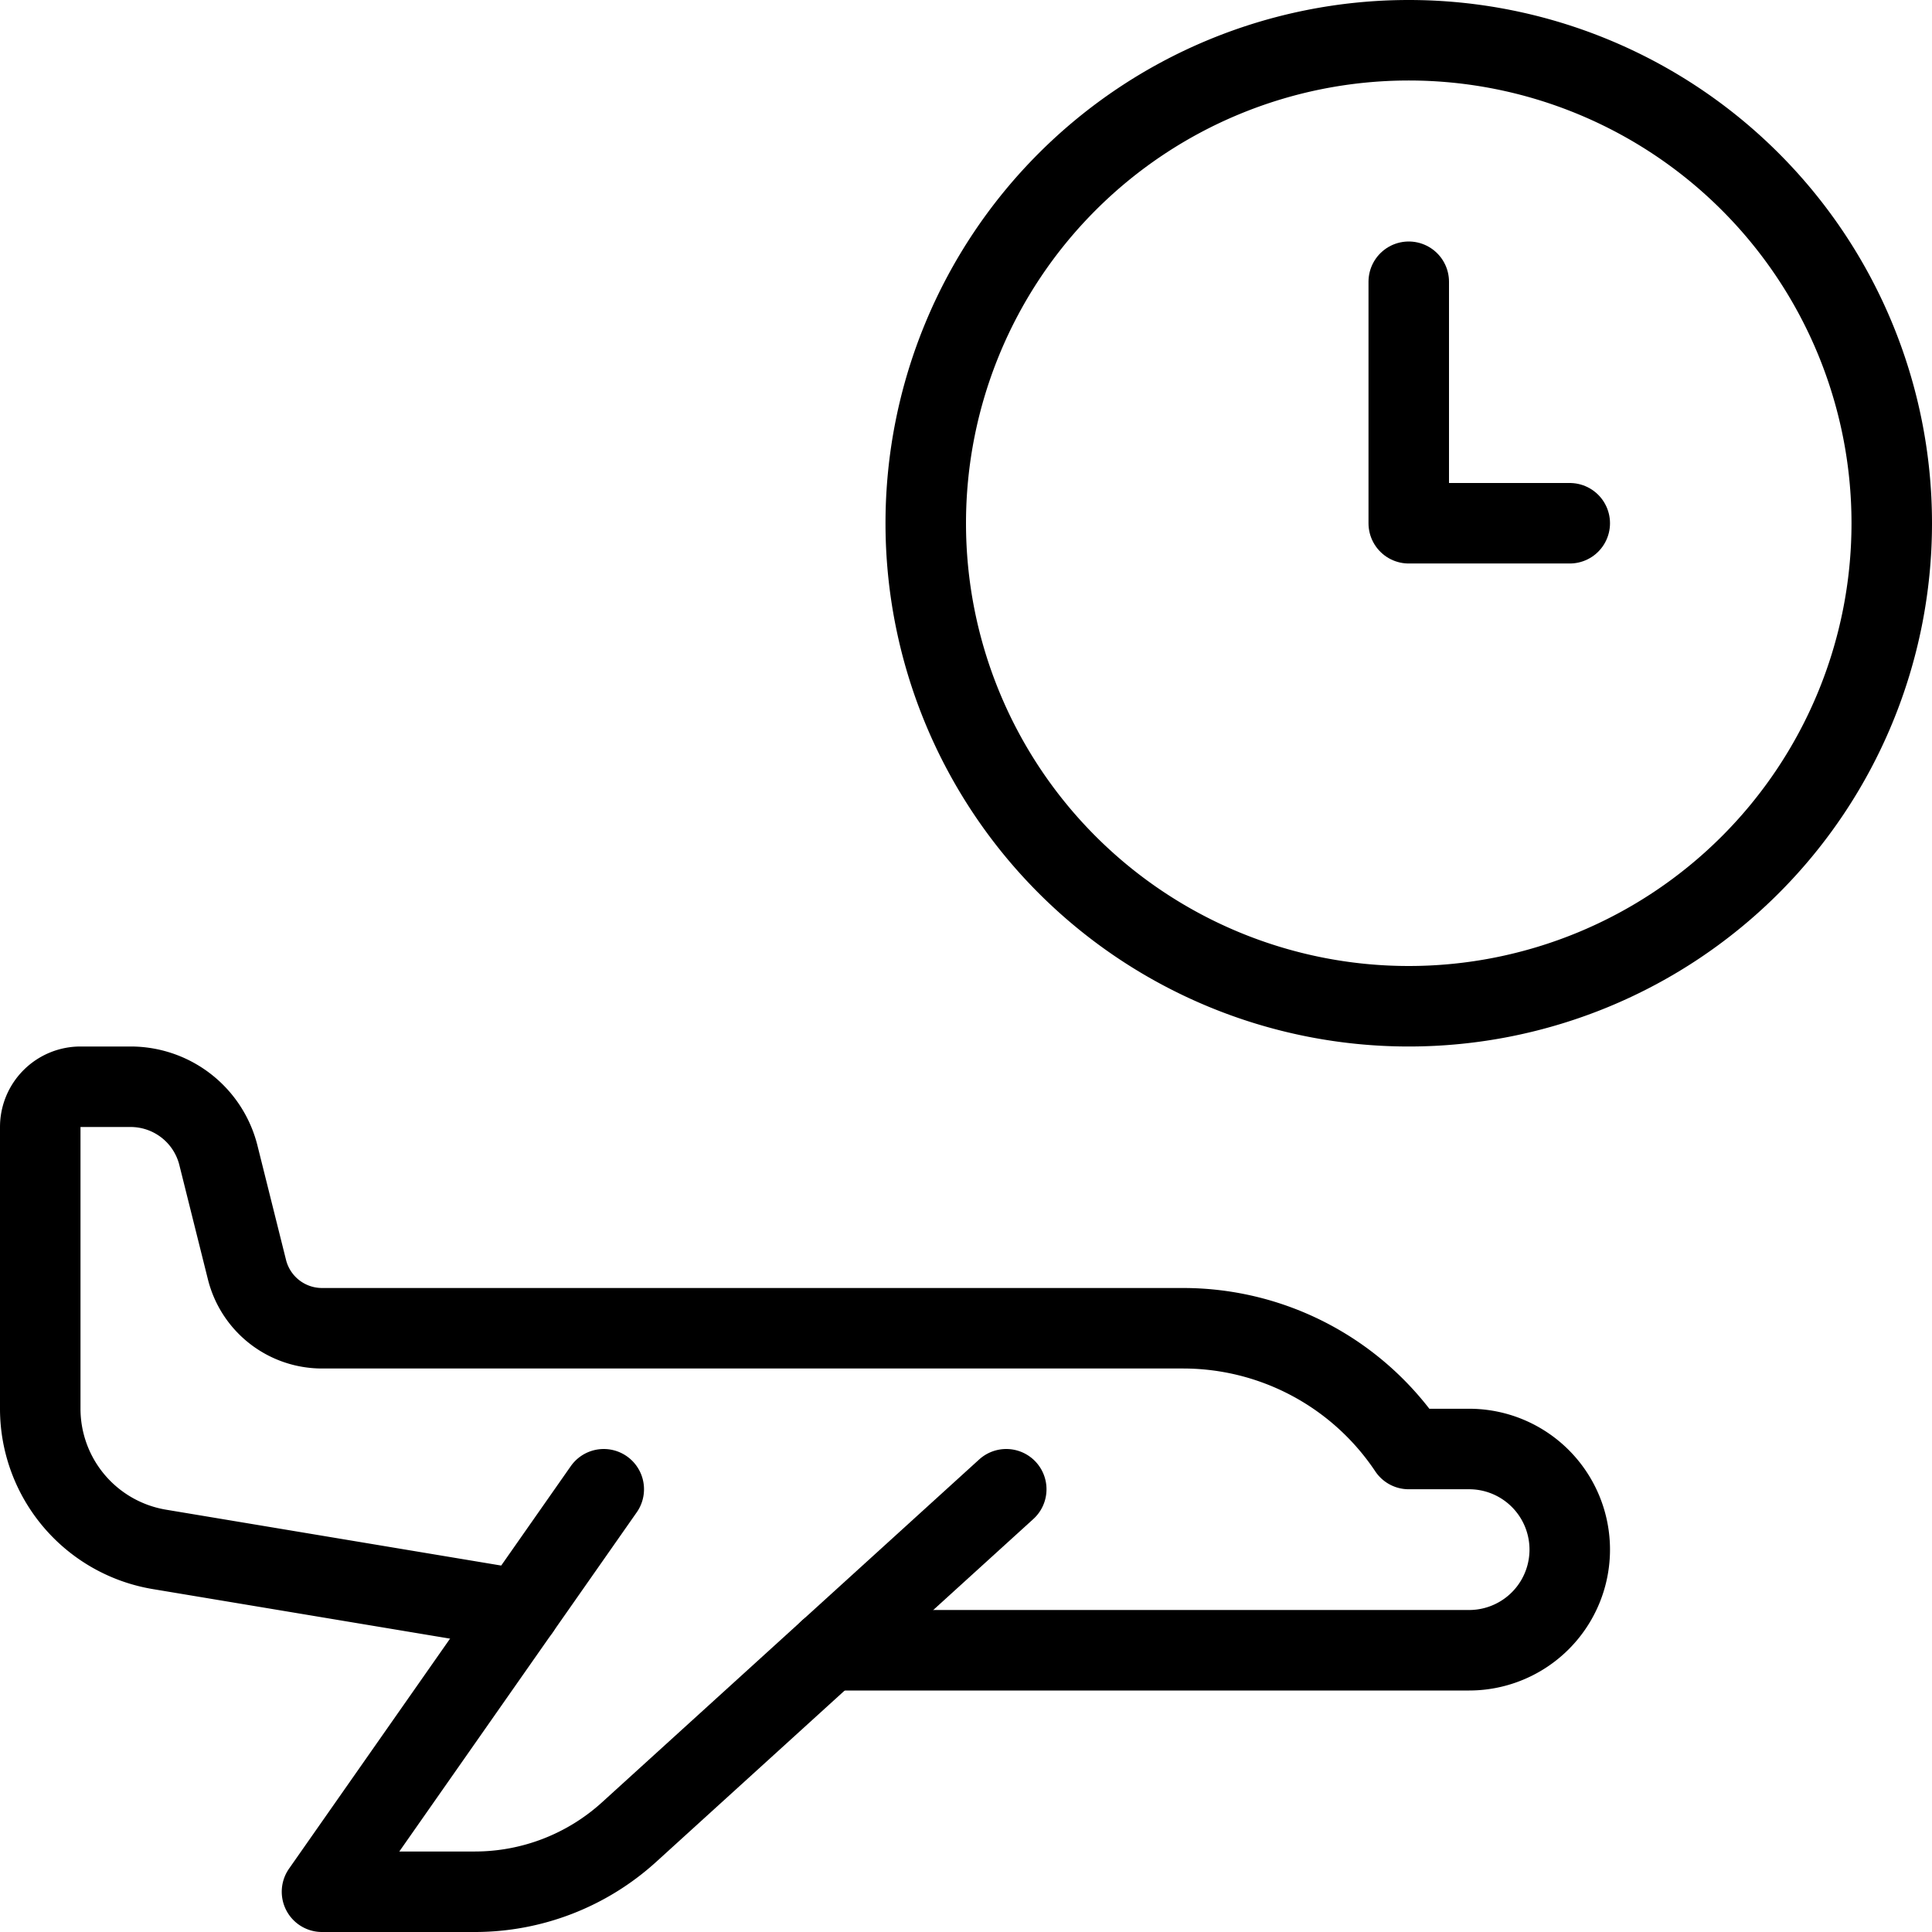
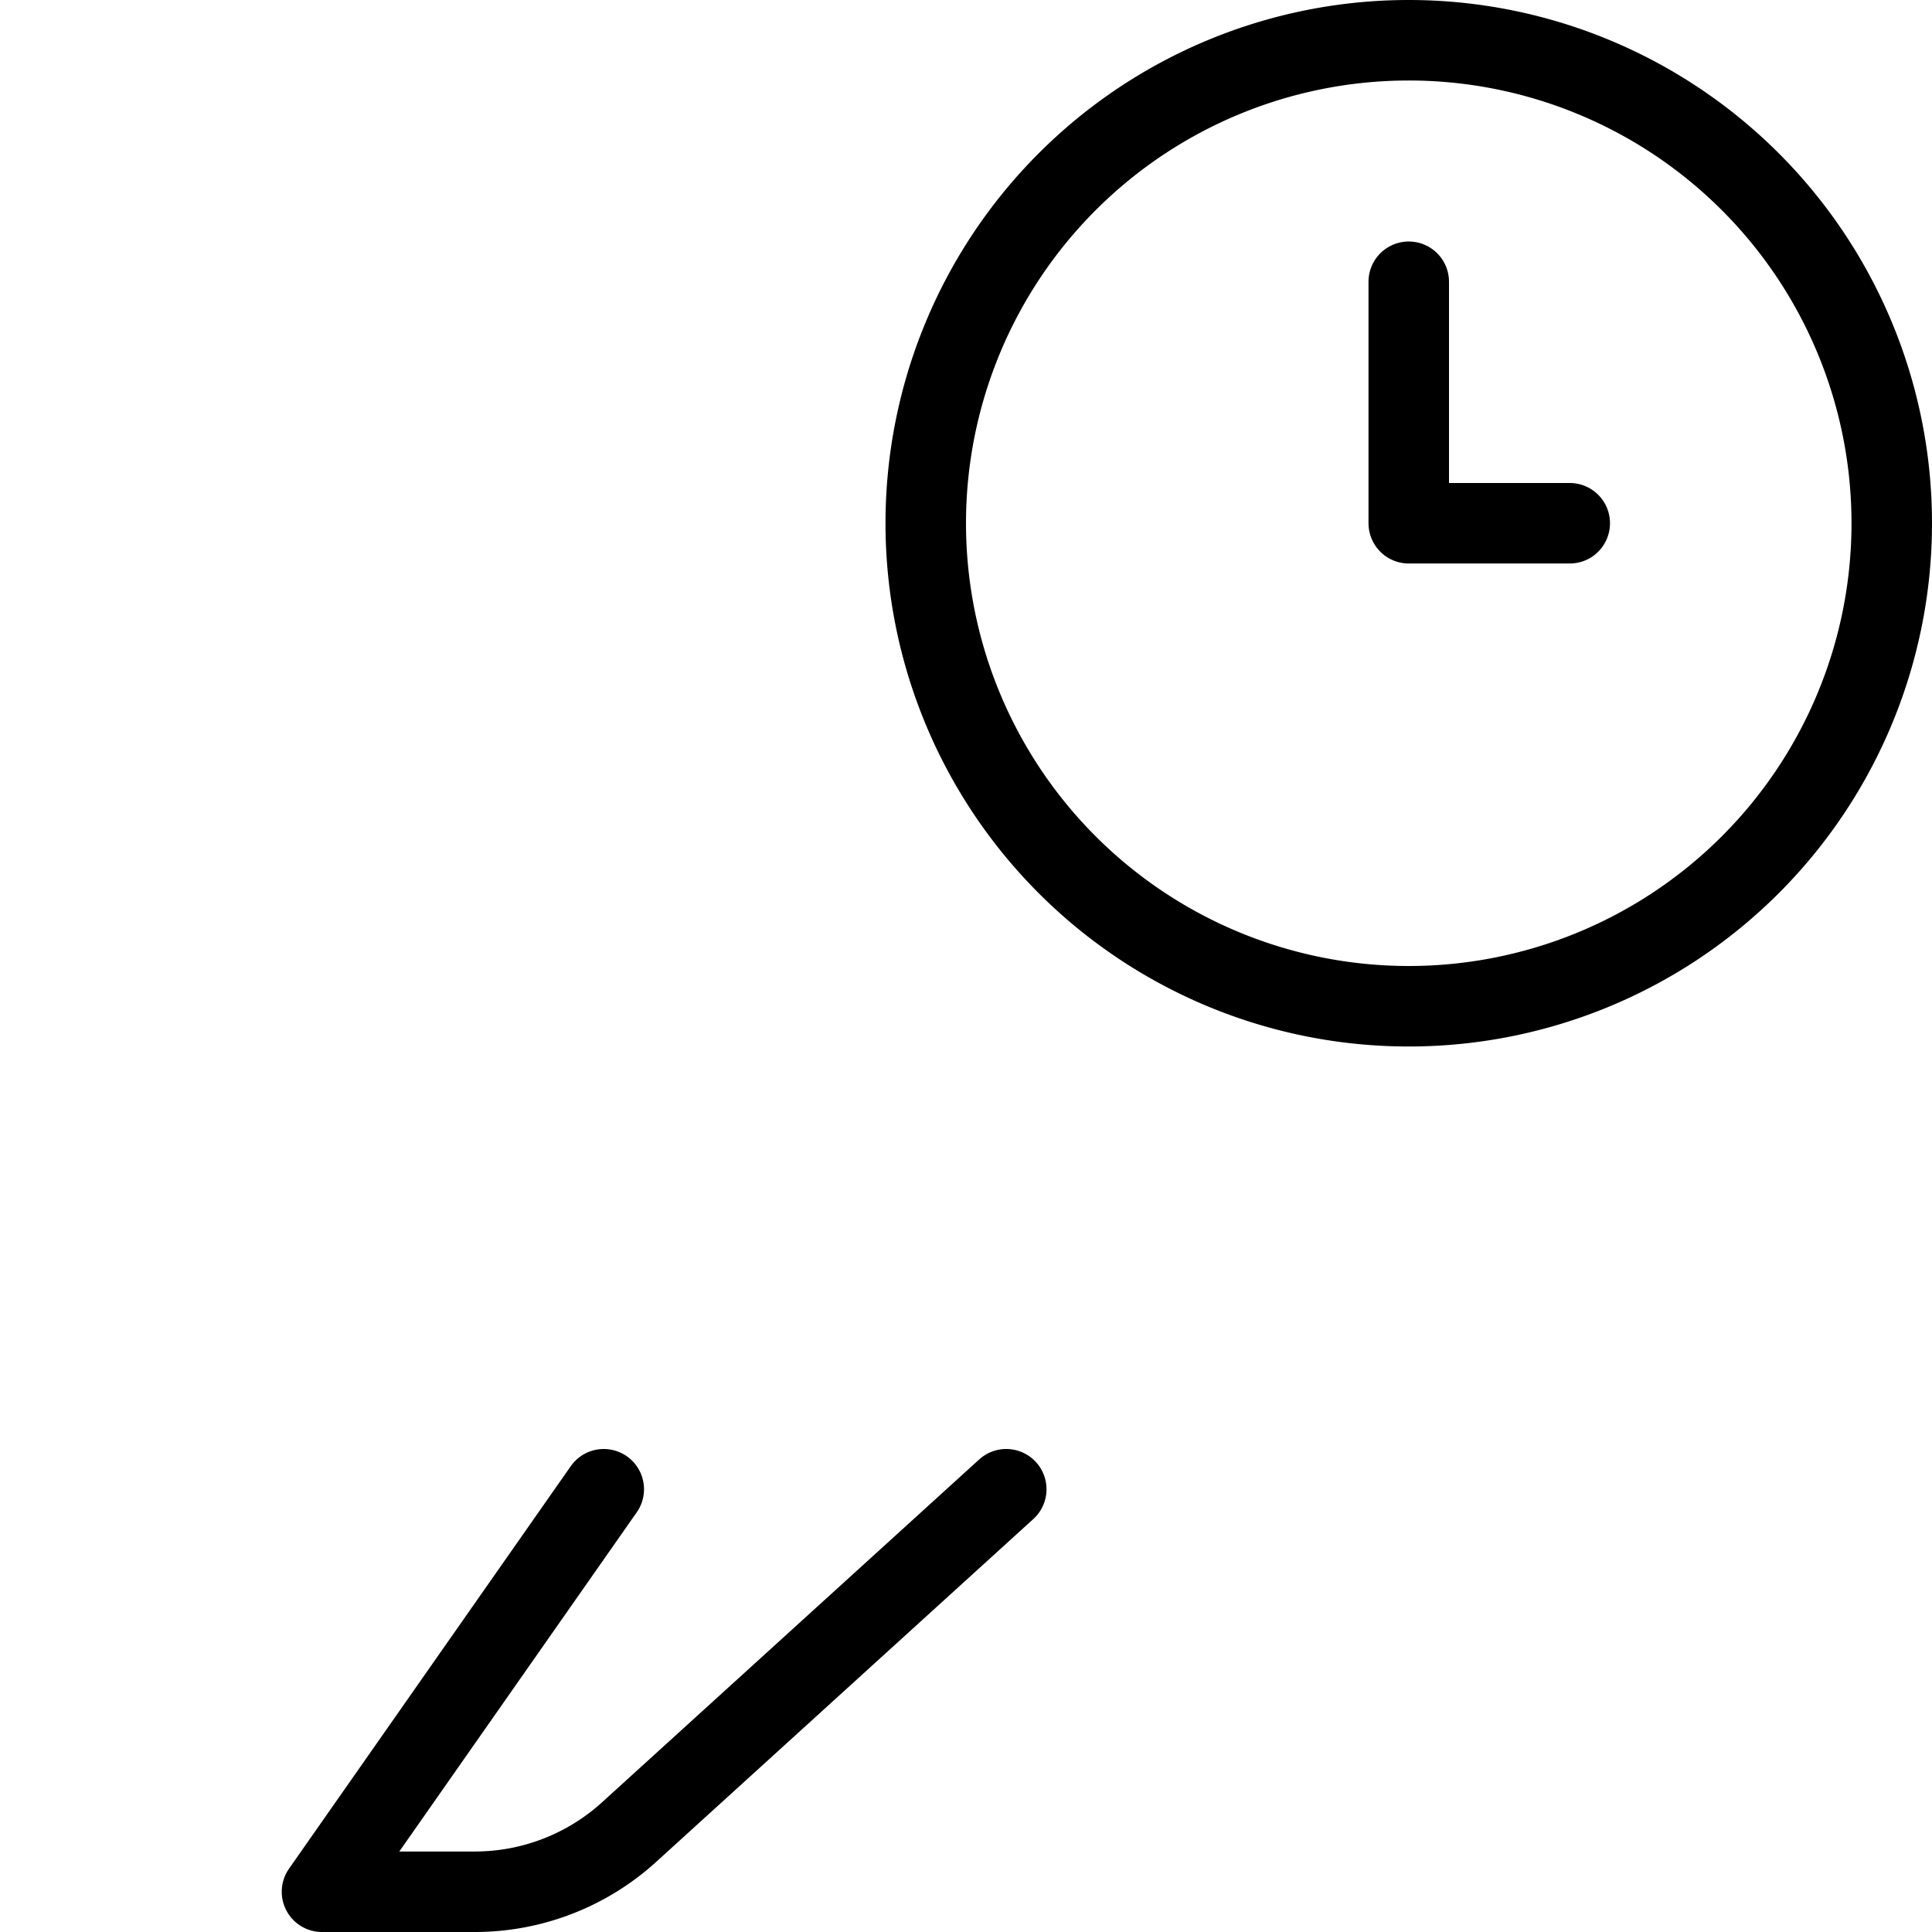
<svg xmlns="http://www.w3.org/2000/svg" viewBox="0 0 24 24">
  <g transform="matrix(1,0,0,1,0,0)">
    <path d="M12.5,18.5,7.816,22.758A2.849,2.849,0,0,1,5.9,23.5H4l3.5-5" fill="none" stroke="#000000" stroke-linecap="round" stroke-linejoin="round" />
-     <path d="M10.3,20.5h7.95a1.25,1.25,0,0,0,0-2.5H17.5a3.37,3.37,0,0,0-2.8-1.5H4a.961.961,0,0,1-.932-.728l-.355-1.421a1.124,1.124,0,0,0-1.09-.851H1a.5.5,0,0,0-.5.5v3.5a1.772,1.772,0,0,0,1.48,1.747l4.475.746" fill="none" stroke="#000000" stroke-linecap="round" stroke-linejoin="round" />
    <path d="M11.500 6.500 A6.000 6.000 0 1 0 23.500 6.500 A6.000 6.000 0 1 0 11.500 6.500 Z" fill="none" stroke="#000000" stroke-linecap="round" stroke-linejoin="round" />
    <path d="M19.5 6.5L17.5 6.5 17.5 3.5" fill="none" stroke="#000000" stroke-linecap="round" stroke-linejoin="round" />
  </g>
</svg>